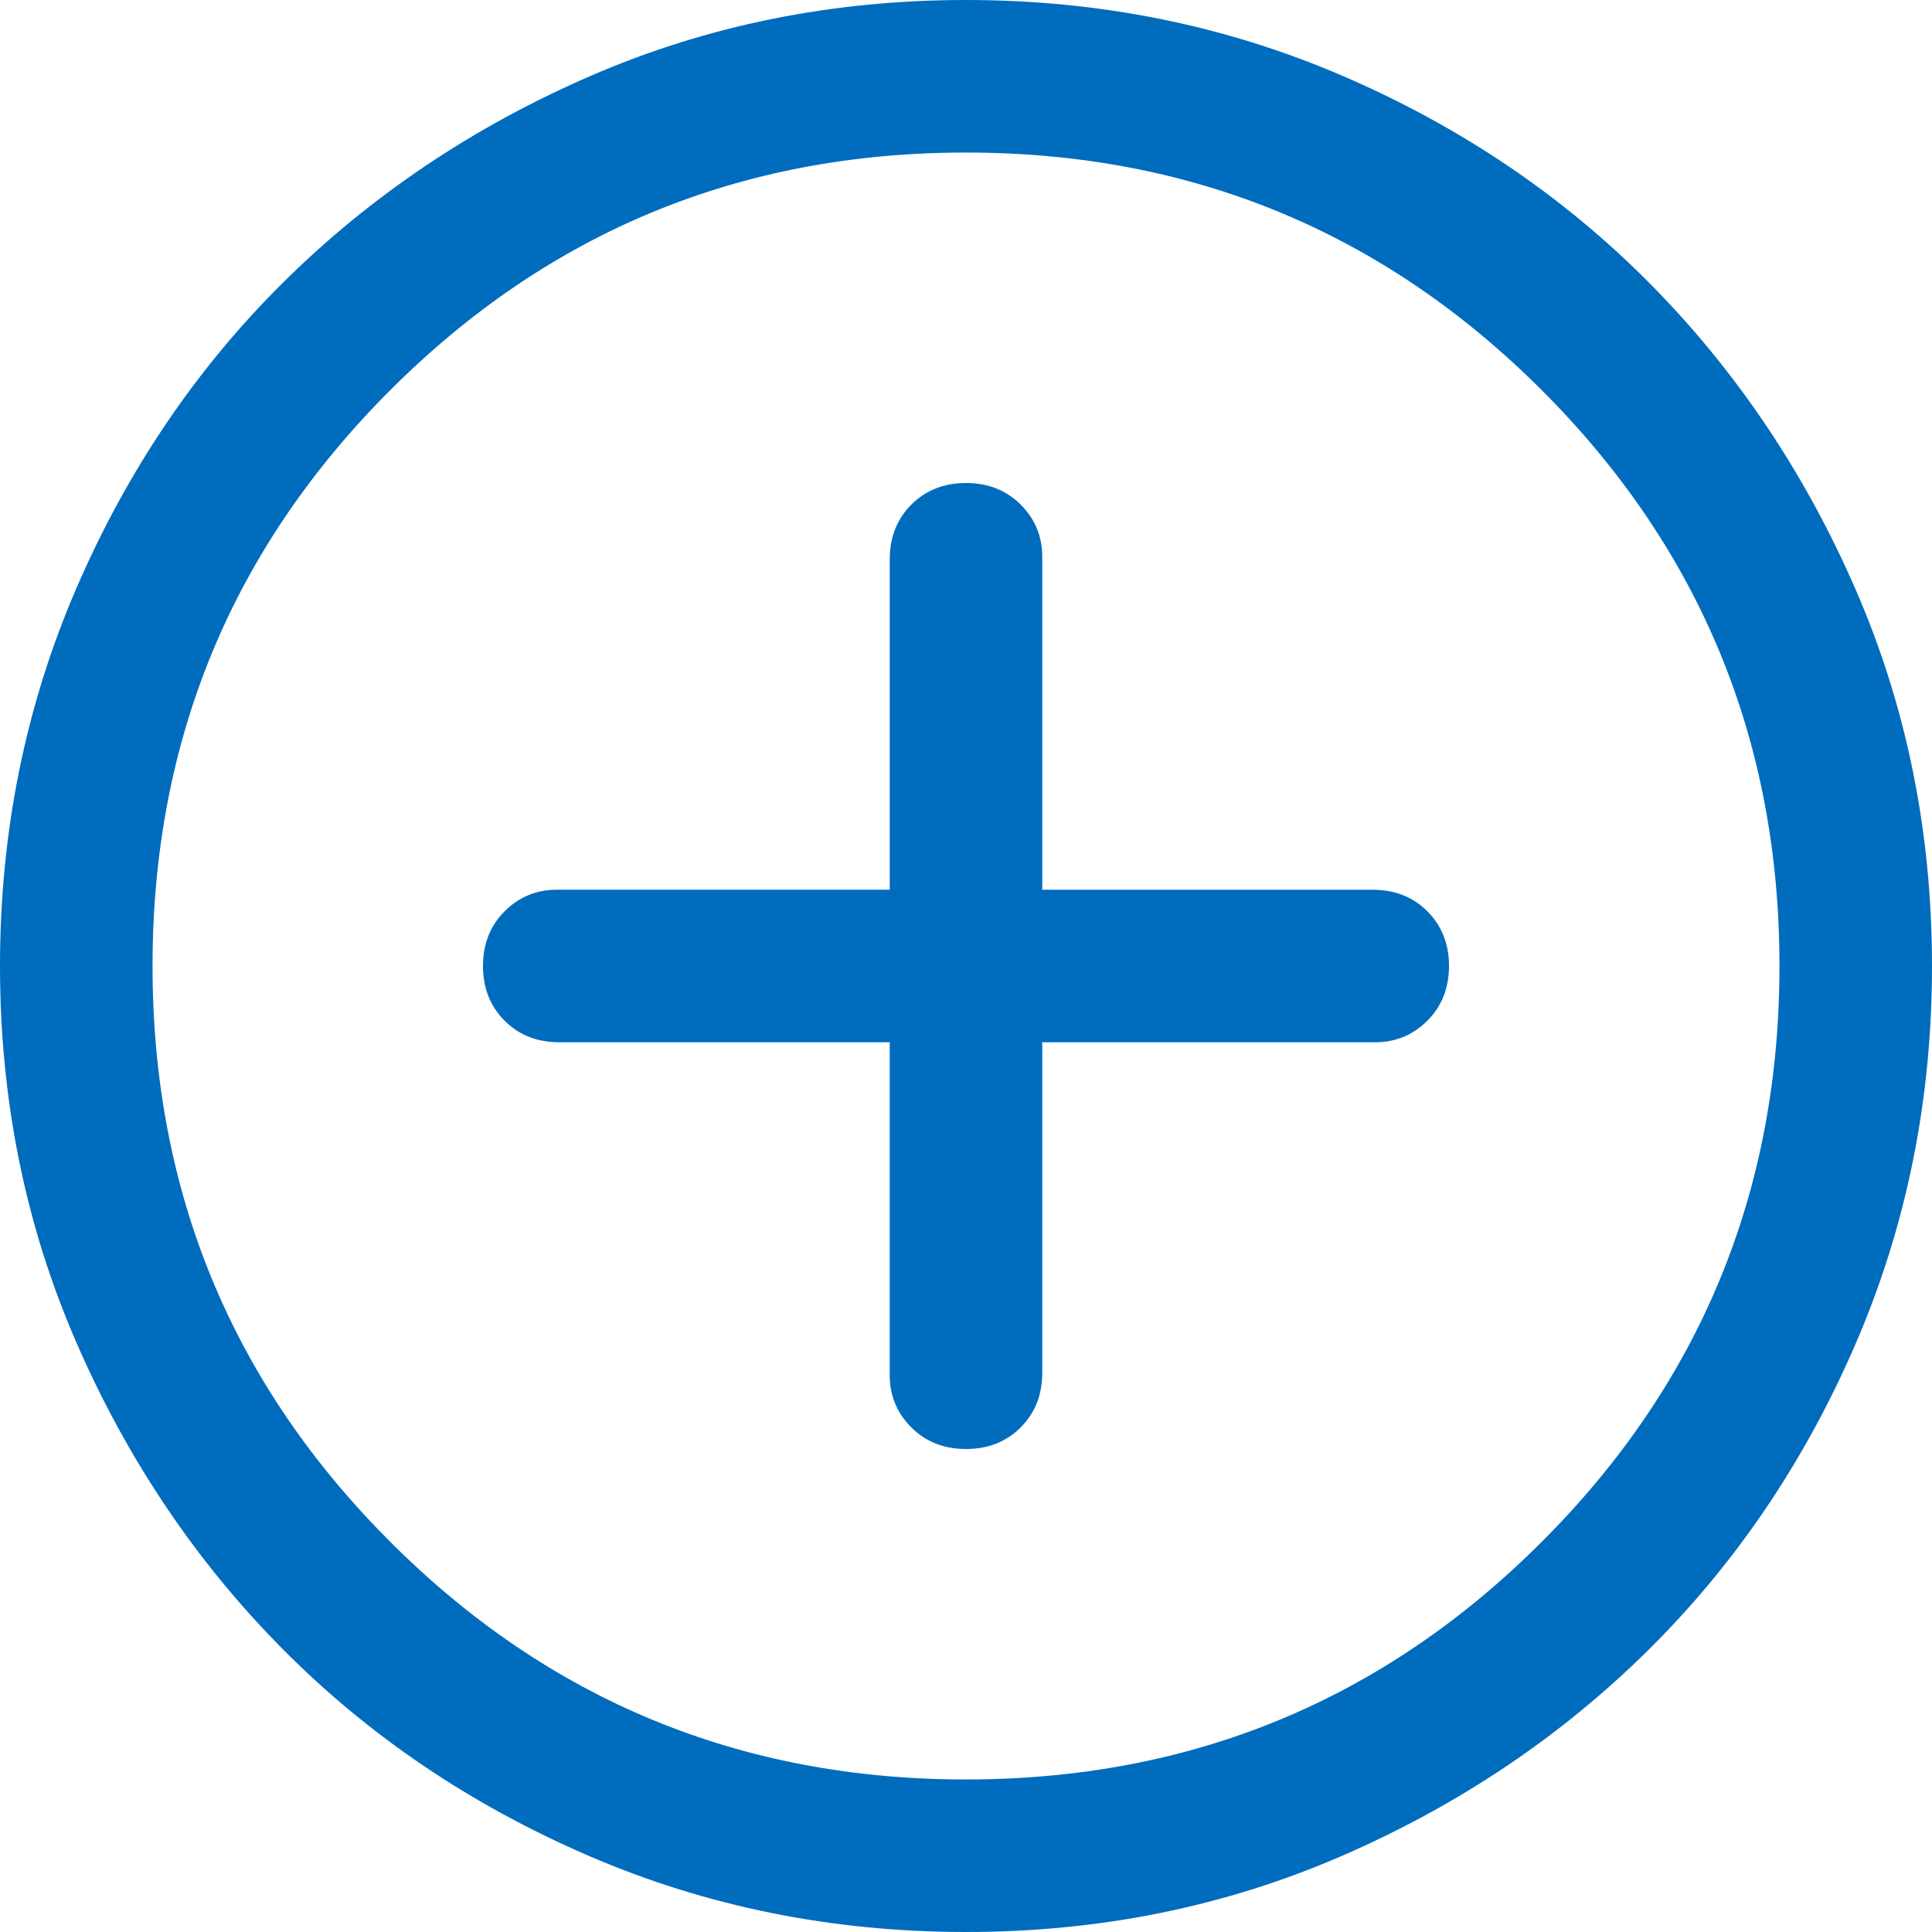
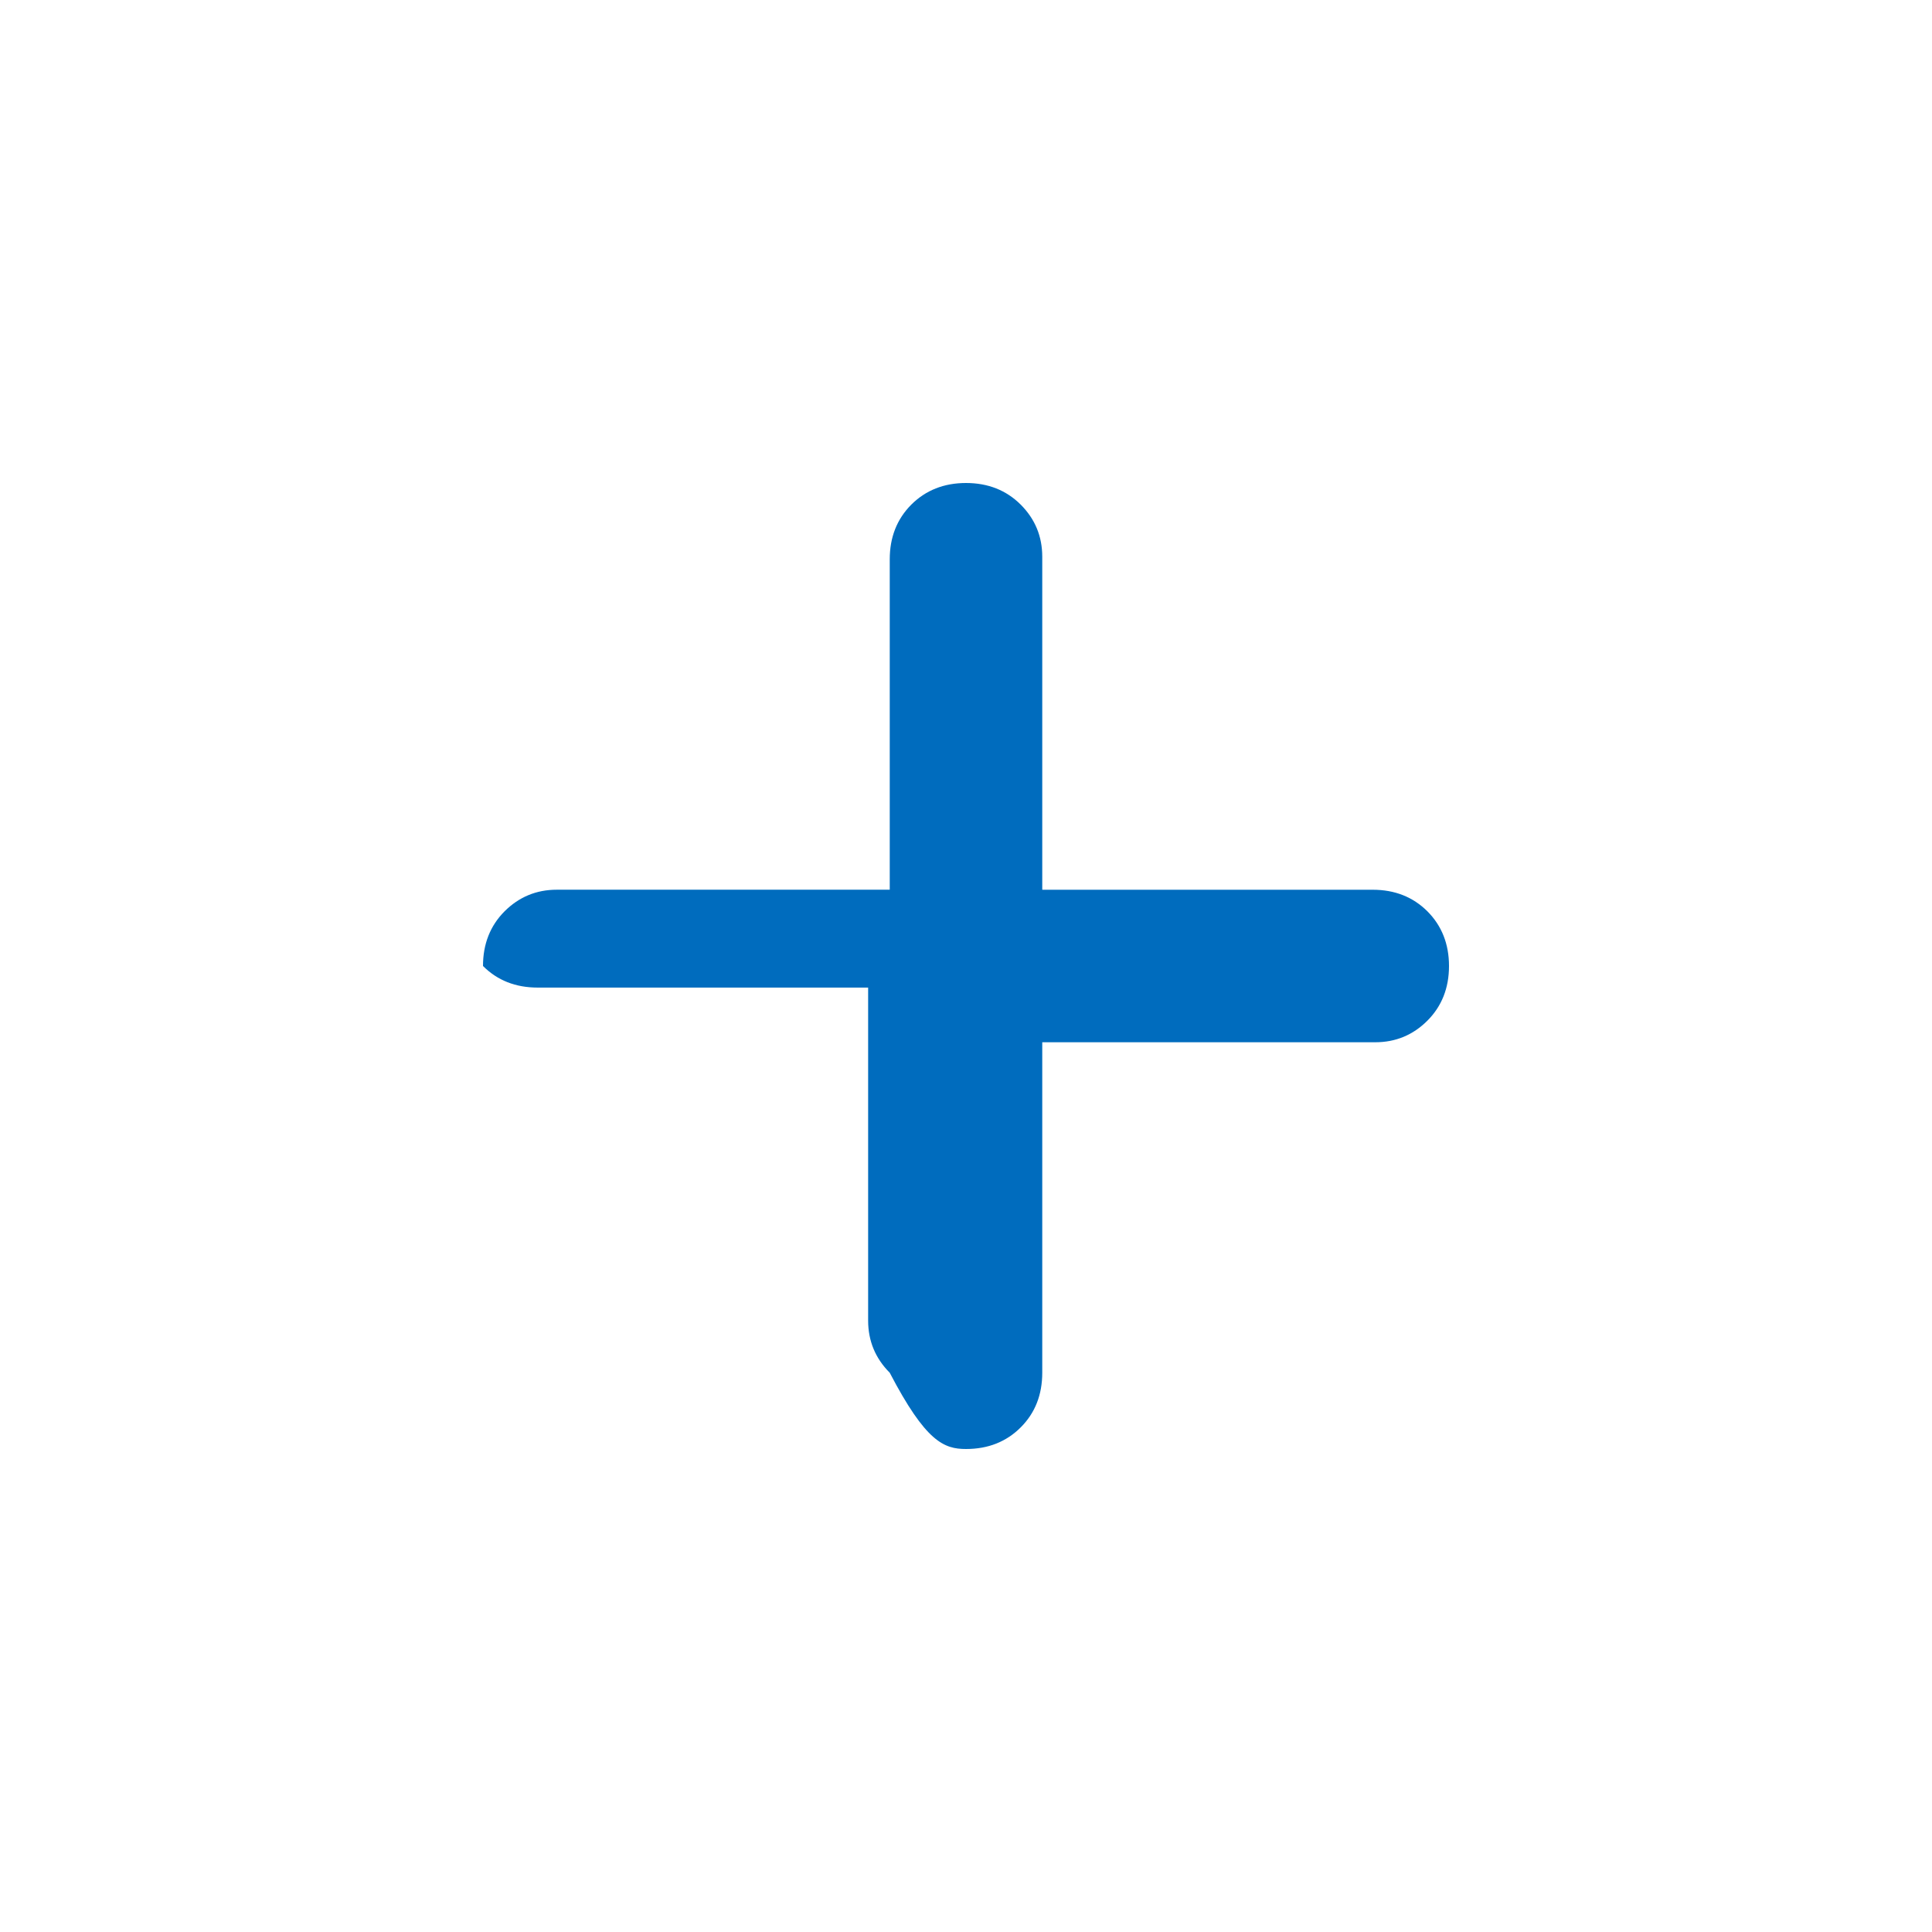
<svg xmlns="http://www.w3.org/2000/svg" version="1.1" id="Layer_1" x="0px" y="0px" viewBox="0 0 64 64" enable-background="new 0 0 64 64" xml:space="preserve">
  <g>
-     <path fill="#006CBE" d="M61.474,19.537c-1.684-3.874-3.958-7.255-6.821-10.147c-2.864-2.891-6.247-5.179-10.148-6.864   C40.602,0.842,36.435,0,32,0c-4.436,0-8.59,0.842-12.463,2.526C15.663,4.21,12.281,6.484,9.39,9.347   c-2.893,2.864-5.179,6.247-6.864,10.148C0.842,23.398,0,27.565,0,32c0,4.436,0.842,8.59,2.526,12.463   c1.684,3.874,3.958,7.256,6.821,10.147c2.864,2.893,6.246,5.179,10.148,6.864C23.396,63.158,27.564,64,32,64   c4.435,0,8.59-0.842,12.463-2.526c3.874-1.684,7.255-3.958,10.147-6.821c2.891-2.864,5.179-6.246,6.864-10.148   C63.158,40.604,64,36.436,64,32C64,27.565,63.158,23.41,61.474,19.537z M51.074,51.074   C45.824,56.324,39.466,58.947,32,58.947c-7.467,0-13.825-2.624-19.074-7.873C7.676,45.825,5.053,39.467,5.053,32   c0-7.466,2.624-13.824,7.873-19.074C18.175,7.677,24.533,5.053,32,5.053c7.466,0,13.824,2.625,19.074,7.873   C56.323,18.176,58.947,24.534,58.947,32C58.947,39.467,56.323,45.825,51.074,51.074z" />
-     <path fill="#006CBE" d="M45.474,29.474H34.526V18.442c0-0.674-0.238-1.25-0.715-1.727C33.334,16.24,32.73,16,32,16   c-0.729,0-1.333,0.24-1.811,0.715c-0.476,0.478-0.715,1.082-0.715,1.811v10.947H18.442   c-0.674,0-1.25,0.24-1.727,0.715C16.238,30.667,16,31.271,16,32c0,0.73,0.238,1.334,0.715,1.811   c0.477,0.478,1.081,0.715,1.811,0.715h10.947v11.031c0,0.674,0.24,1.25,0.715,1.727   C30.667,47.762,31.271,48,32,48c0.73,0,1.334-0.238,1.811-0.715c0.478-0.477,0.715-1.081,0.715-1.811V34.526h11.031   c0.674,0,1.25-0.238,1.727-0.715C47.76,33.334,48,32.73,48,32c0-0.729-0.24-1.333-0.715-1.811   C46.807,29.713,46.203,29.474,45.474,29.474z" />
+     <path fill="#006CBE" d="M45.474,29.474H34.526V18.442c0-0.674-0.238-1.25-0.715-1.727C33.334,16.24,32.73,16,32,16   c-0.729,0-1.333,0.24-1.811,0.715c-0.476,0.478-0.715,1.082-0.715,1.811v10.947H18.442   c-0.674,0-1.25,0.24-1.727,0.715C16.238,30.667,16,31.271,16,32c0.477,0.478,1.081,0.715,1.811,0.715h10.947v11.031c0,0.674,0.24,1.25,0.715,1.727   C30.667,47.762,31.271,48,32,48c0.73,0,1.334-0.238,1.811-0.715c0.478-0.477,0.715-1.081,0.715-1.811V34.526h11.031   c0.674,0,1.25-0.238,1.727-0.715C47.76,33.334,48,32.73,48,32c0-0.729-0.24-1.333-0.715-1.811   C46.807,29.713,46.203,29.474,45.474,29.474z" />
  </g>
</svg>